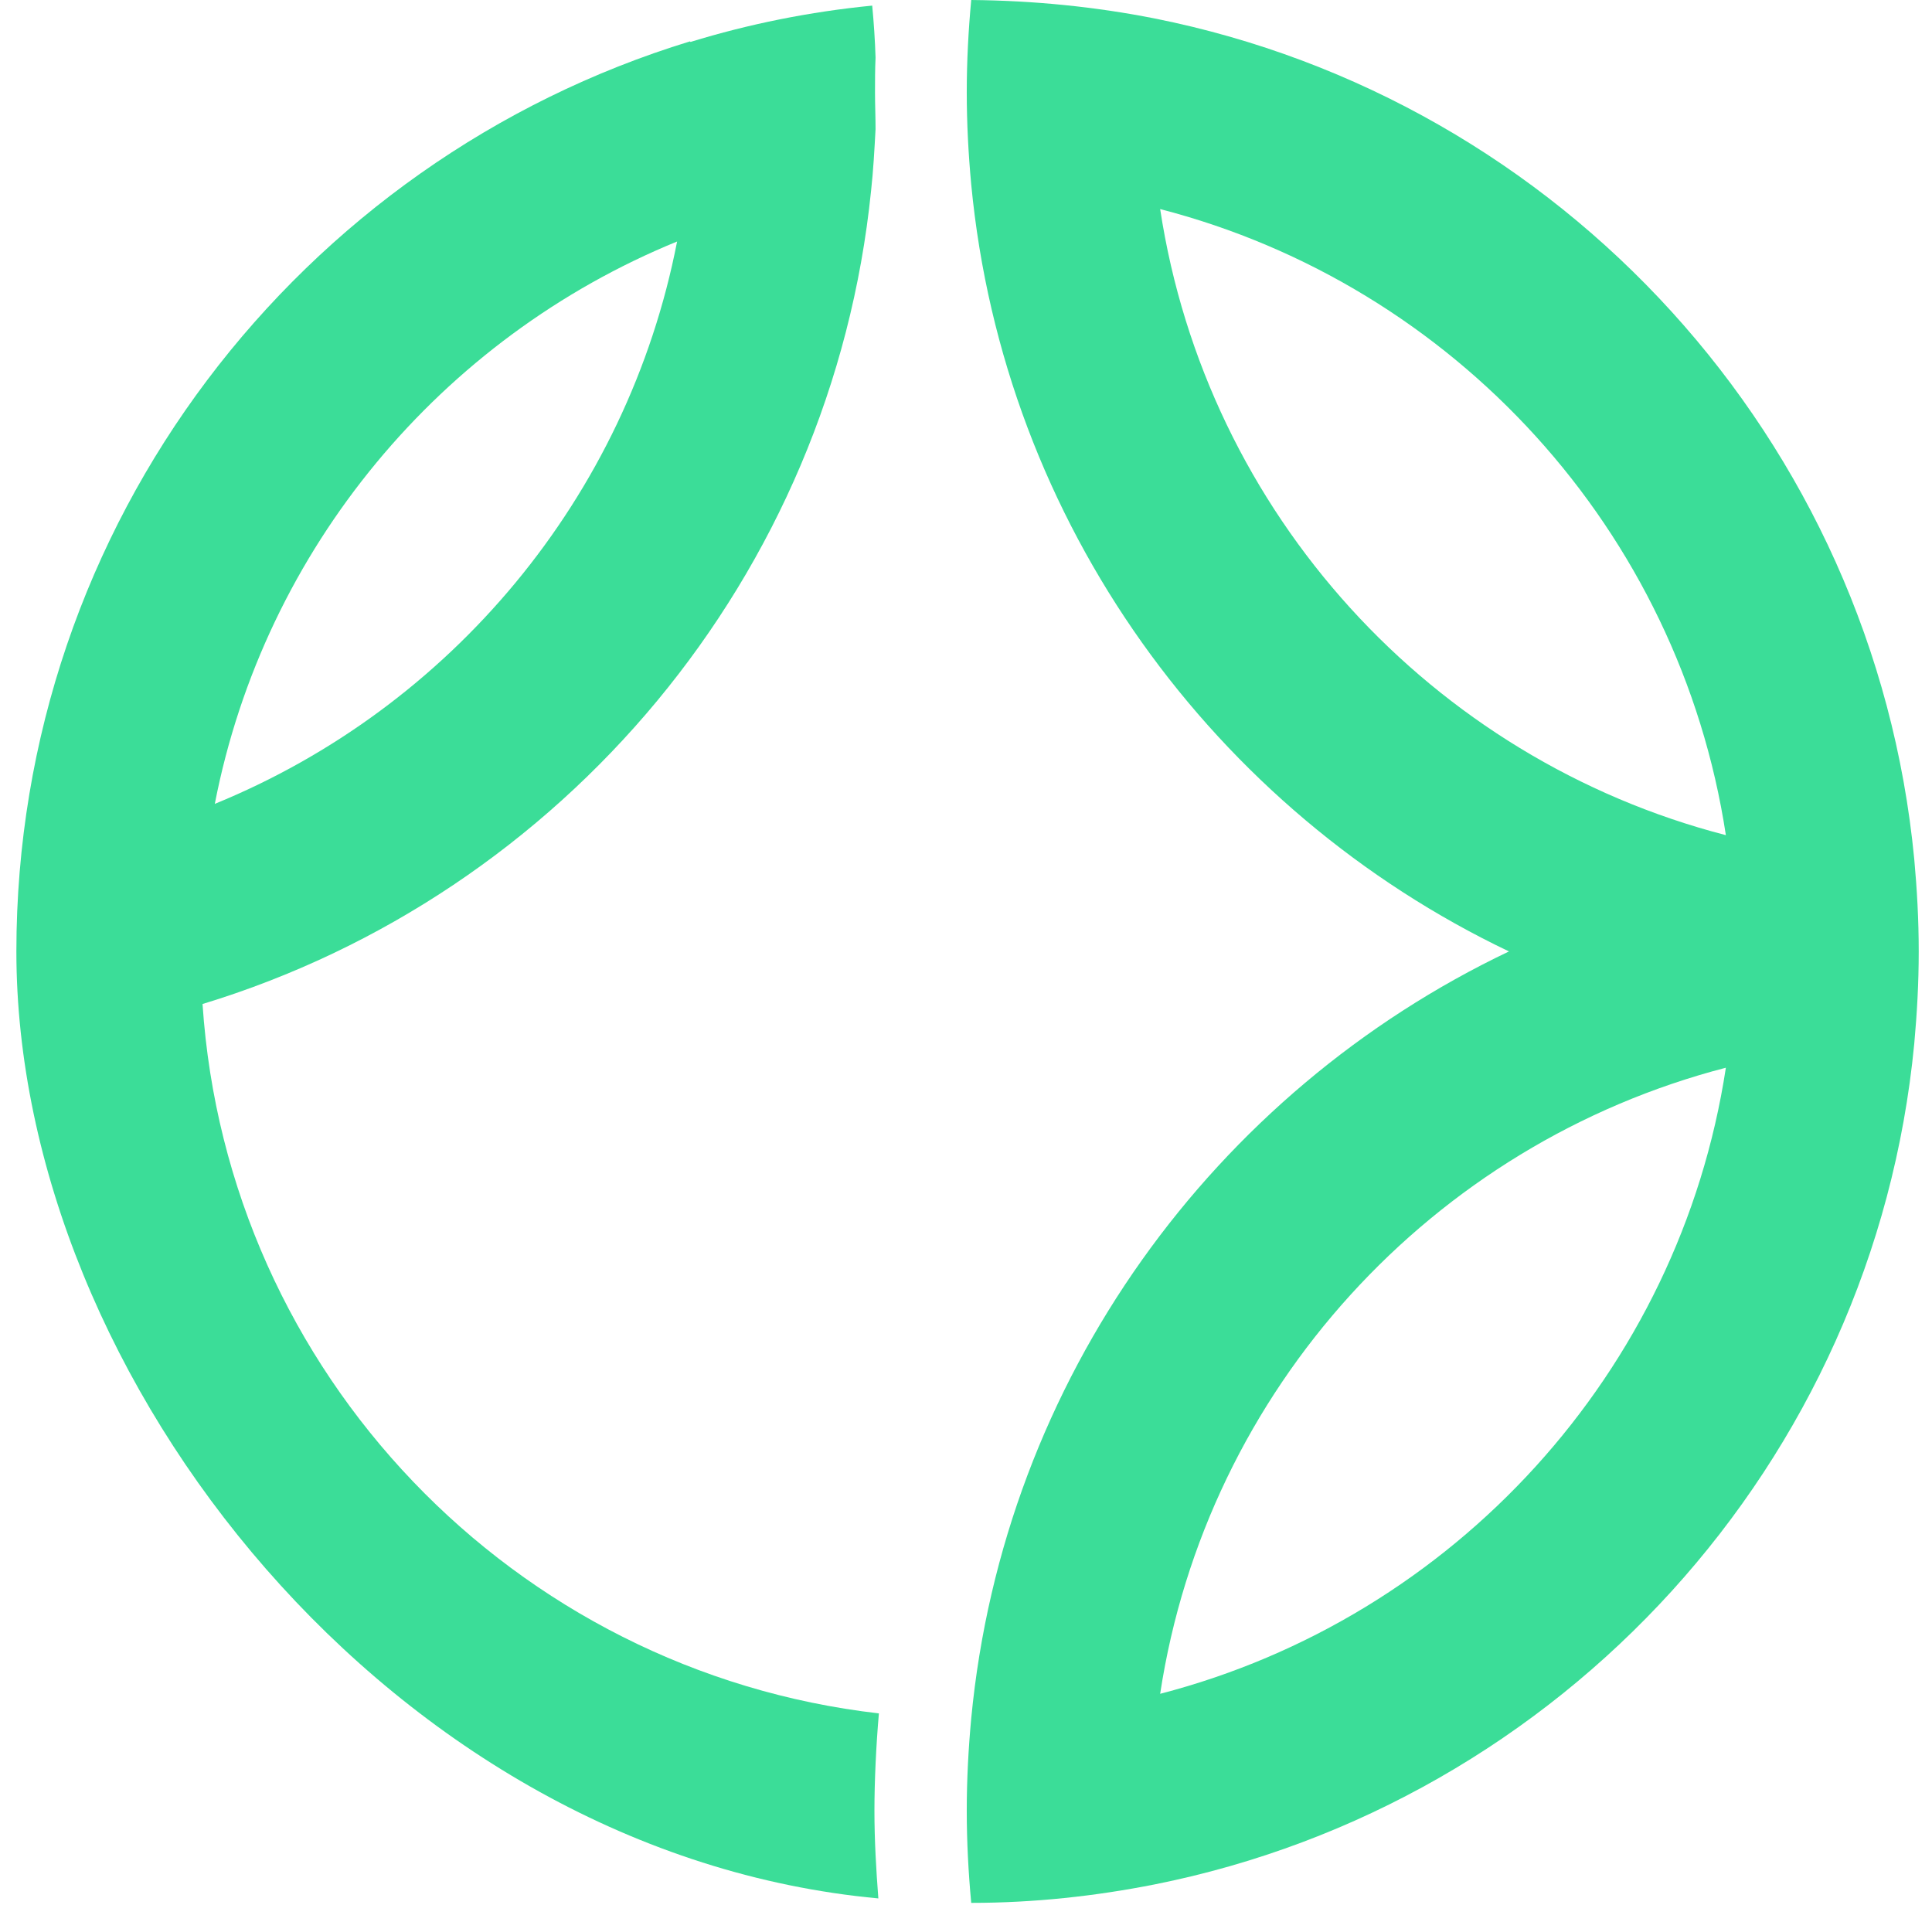
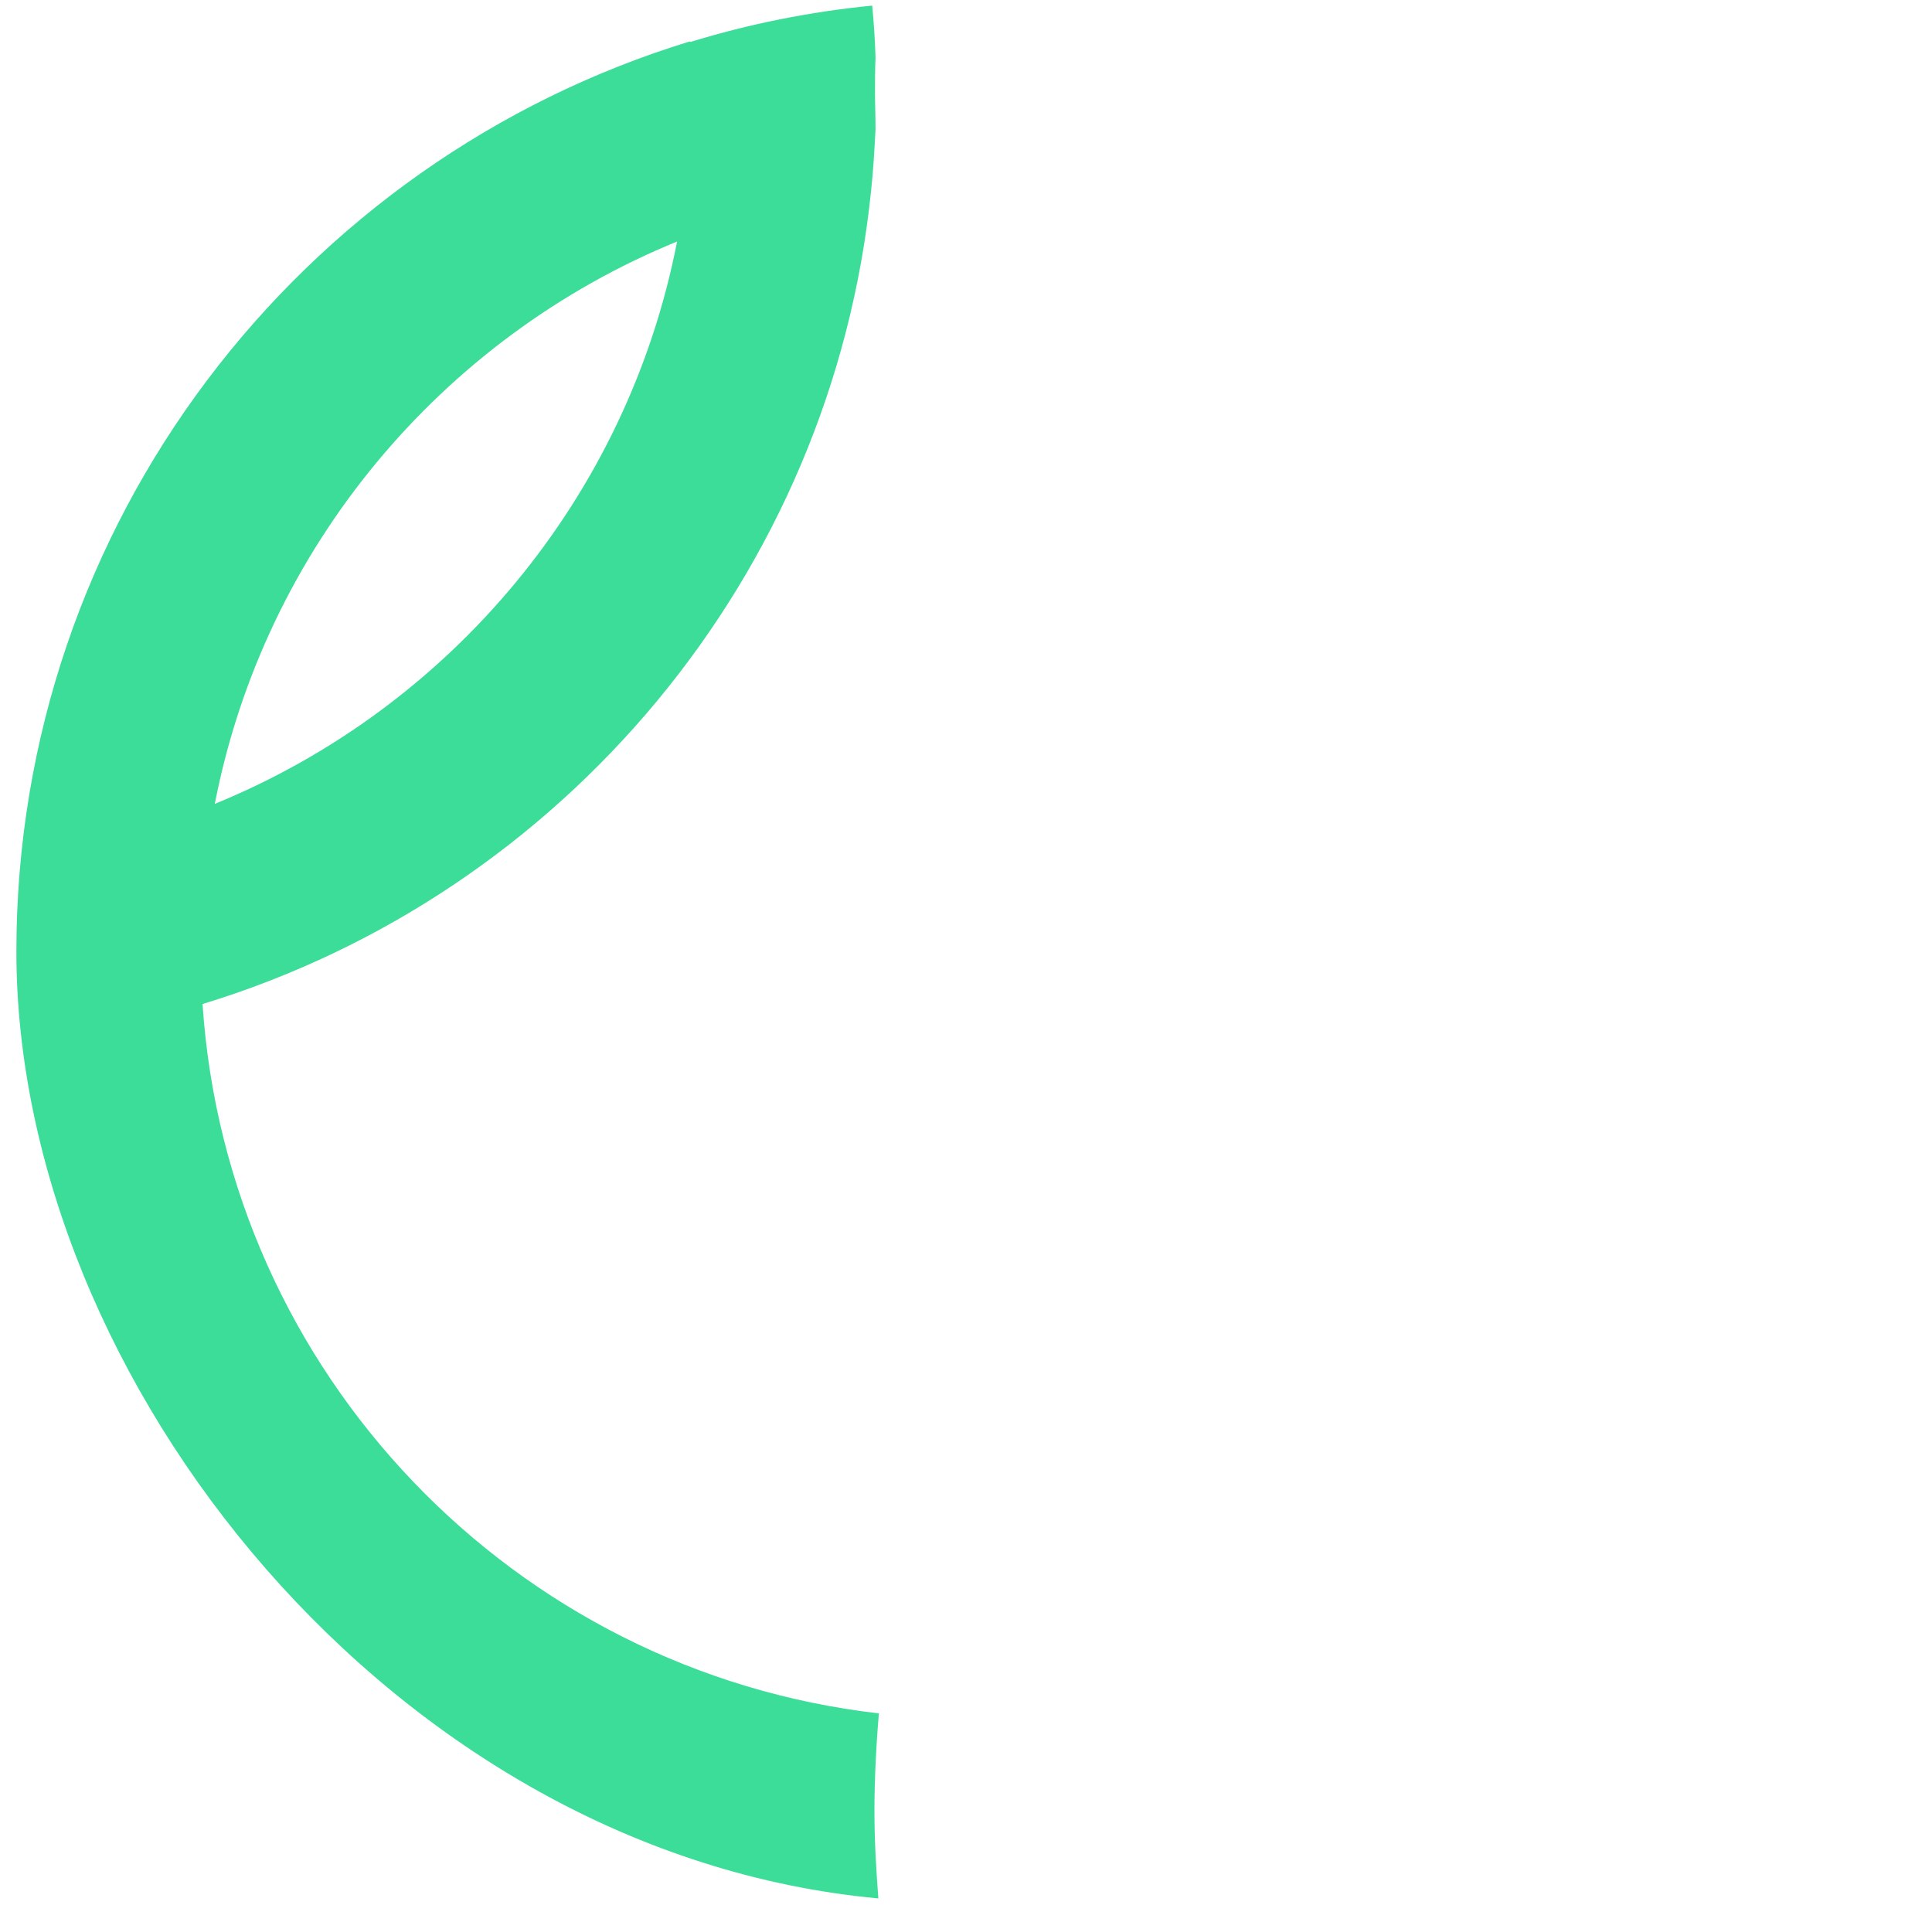
<svg xmlns="http://www.w3.org/2000/svg" width="71" height="70" viewBox="0 0 71 70" fill="none">
-   <path fill-rule="evenodd" clip-rule="evenodd" d="M42.43 0.678C40.252 0.247 37.993 0.021 35.692 0C35.589 1.109 35.528 2.239 35.528 3.39C35.528 4.54 35.589 5.67 35.692 6.779C36.883 19.249 44.649 29.808 55.454 34.964C44.628 40.12 36.883 50.679 35.692 63.149C35.589 64.258 35.528 65.388 35.528 66.538C35.528 67.689 35.589 68.819 35.692 69.928C37.993 69.928 40.252 69.681 42.43 69.25C57.365 66.271 68.869 53.781 70.348 38.353C70.45 37.244 70.512 36.114 70.512 34.964C70.512 33.814 70.45 32.684 70.348 31.574C68.869 16.147 57.365 3.657 42.43 0.678ZM63.425 39.237C61.72 50.433 53.42 59.451 42.635 62.245C44.34 51.049 52.64 42.031 63.425 39.237ZM42.635 7.683C53.441 10.477 61.72 19.495 63.425 30.691C52.619 27.897 44.34 18.879 42.635 7.683Z" fill="#3BDD98" />
  <path fill-rule="evenodd" clip-rule="evenodd" d="M25.356 1.521C11.038 5.896 0.602 19.208 0.602 34.965C0.602 50.721 14.509 68.121 32.279 69.764C32.197 68.696 32.135 67.628 32.135 66.539C32.135 65.45 32.197 64.135 32.299 62.965C18.885 61.424 8.346 50.474 7.443 36.896C20.672 32.869 30.574 21.18 32.012 7.006C32.094 6.266 32.135 5.506 32.176 4.746C32.176 4.294 32.156 3.842 32.156 3.411C32.156 2.979 32.156 2.548 32.176 2.117C32.156 1.48 32.114 0.843 32.053 0.206C29.752 0.432 27.513 0.884 25.377 1.541L25.356 1.521ZM7.894 29.541C9.723 20.133 16.235 12.409 24.883 8.875C23.055 18.284 16.543 26.008 7.894 29.541Z" fill="#3BDD98" />
</svg>